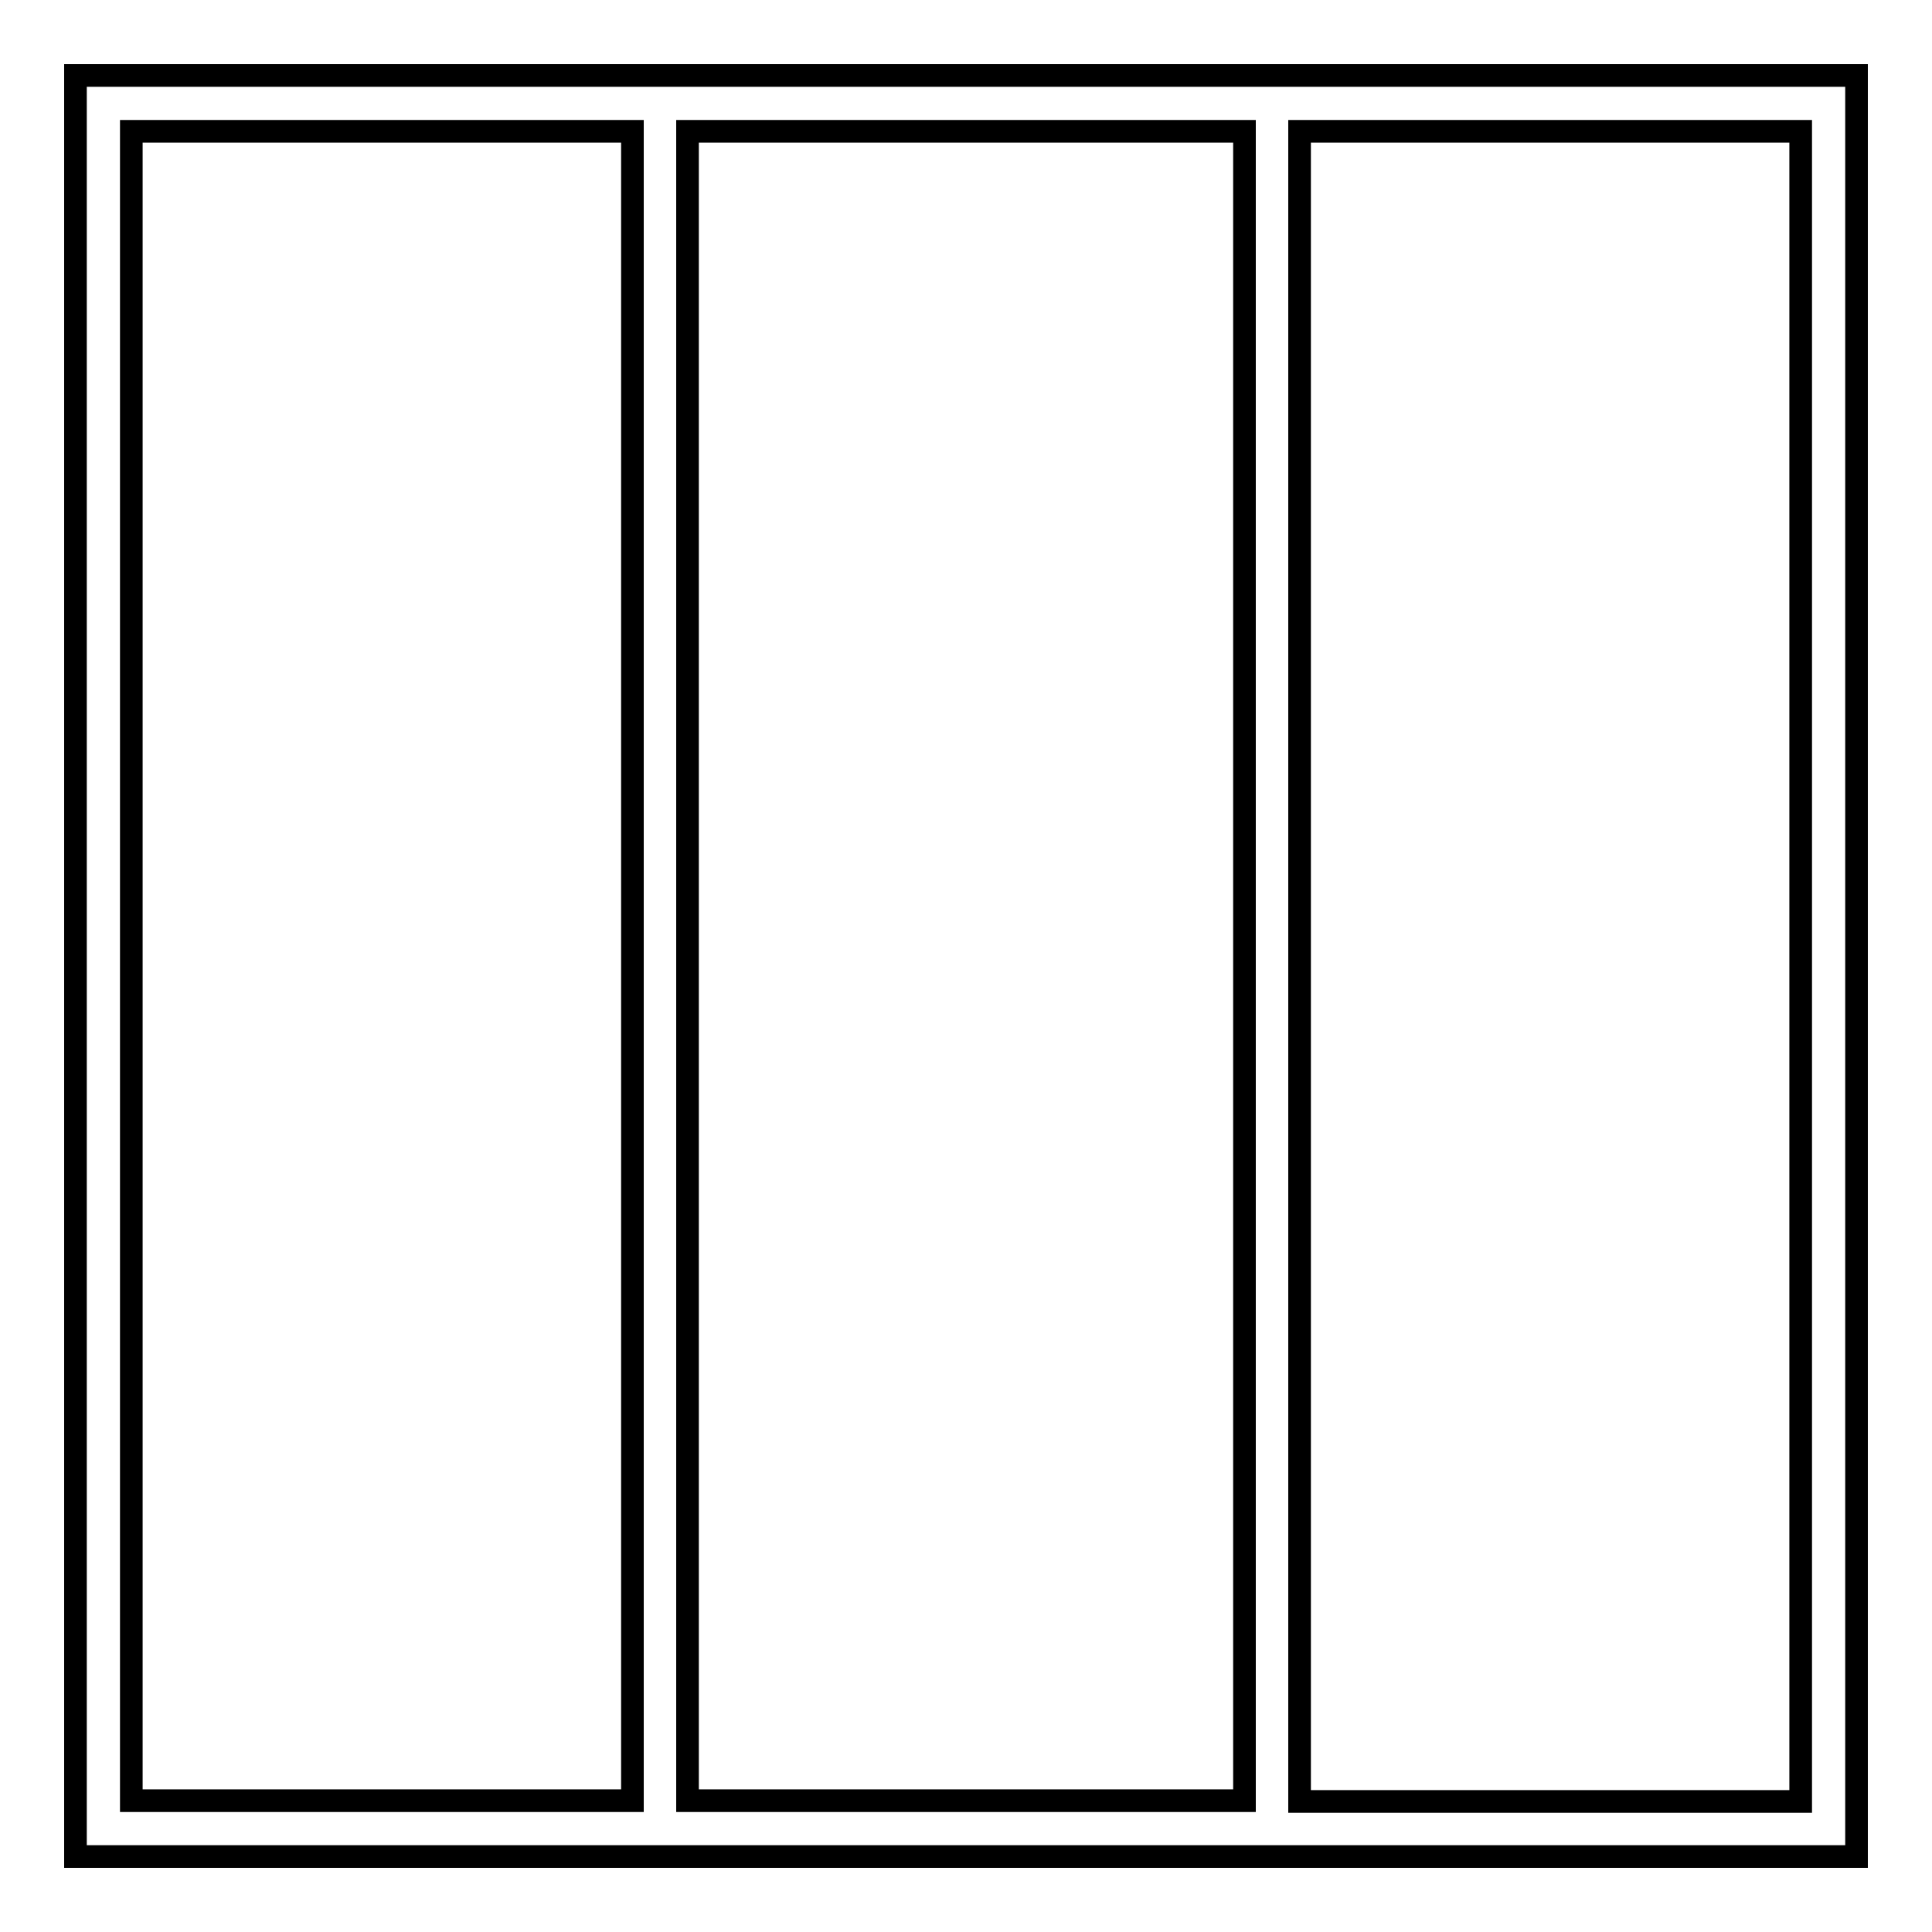
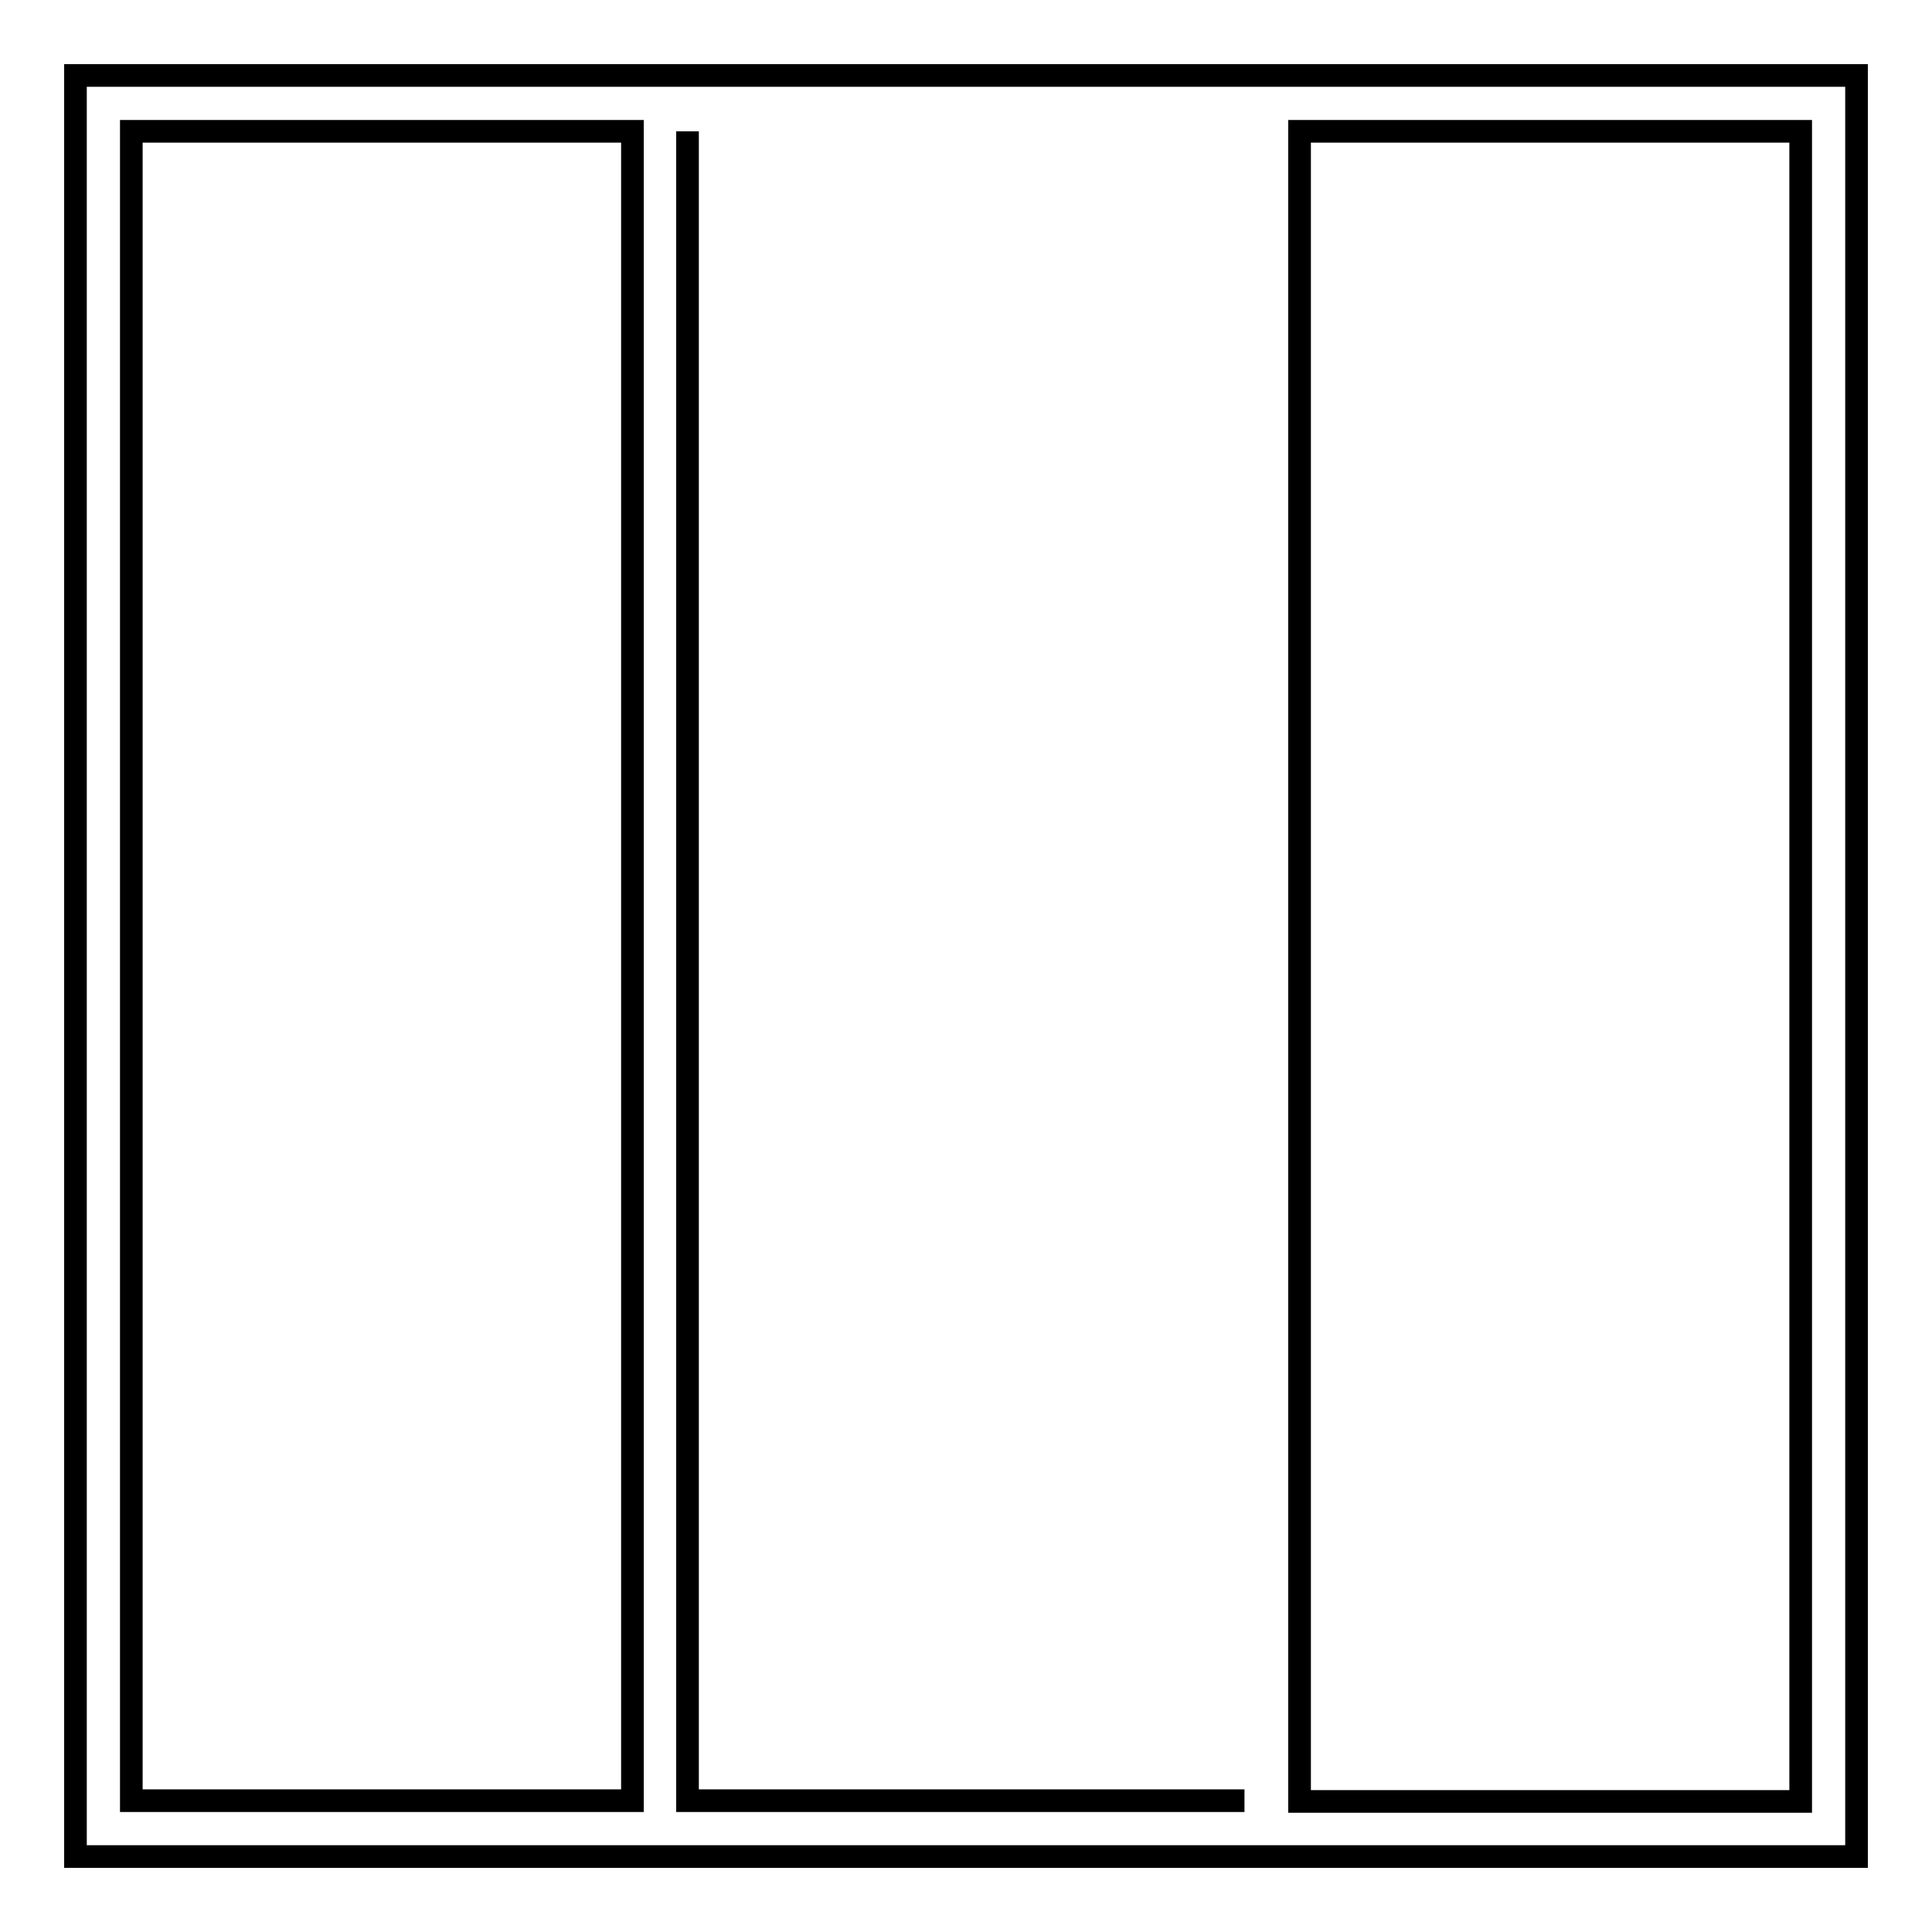
<svg xmlns="http://www.w3.org/2000/svg" version="1.1" x="0px" y="0px" viewBox="0 0 256 256" enable-background="new 0 0 256 256" xml:space="preserve">
  <g>
    <g>
-       <path stroke-width="3" fill-opacity="0" stroke="#000000" d="M164.9,10H91.1h-7.4H10v236h73.8h7.4h73.8h7.4H246V10h-73.8H164.9z M83.8,238.6H17.4V17.4h66.4V238.6z  M164.9,238.6H91.1V17.4h73.8V238.6z M238.6,17.4v221.3h-66.4V17.4H238.6z" />
+       <path stroke-width="3" fill-opacity="0" stroke="#000000" d="M164.9,10H91.1h-7.4H10v236h73.8h7.4h73.8h7.4H246V10h-73.8H164.9z M83.8,238.6H17.4V17.4h66.4V238.6z  M164.9,238.6H91.1V17.4V238.6z M238.6,17.4v221.3h-66.4V17.4H238.6z" />
    </g>
  </g>
</svg>